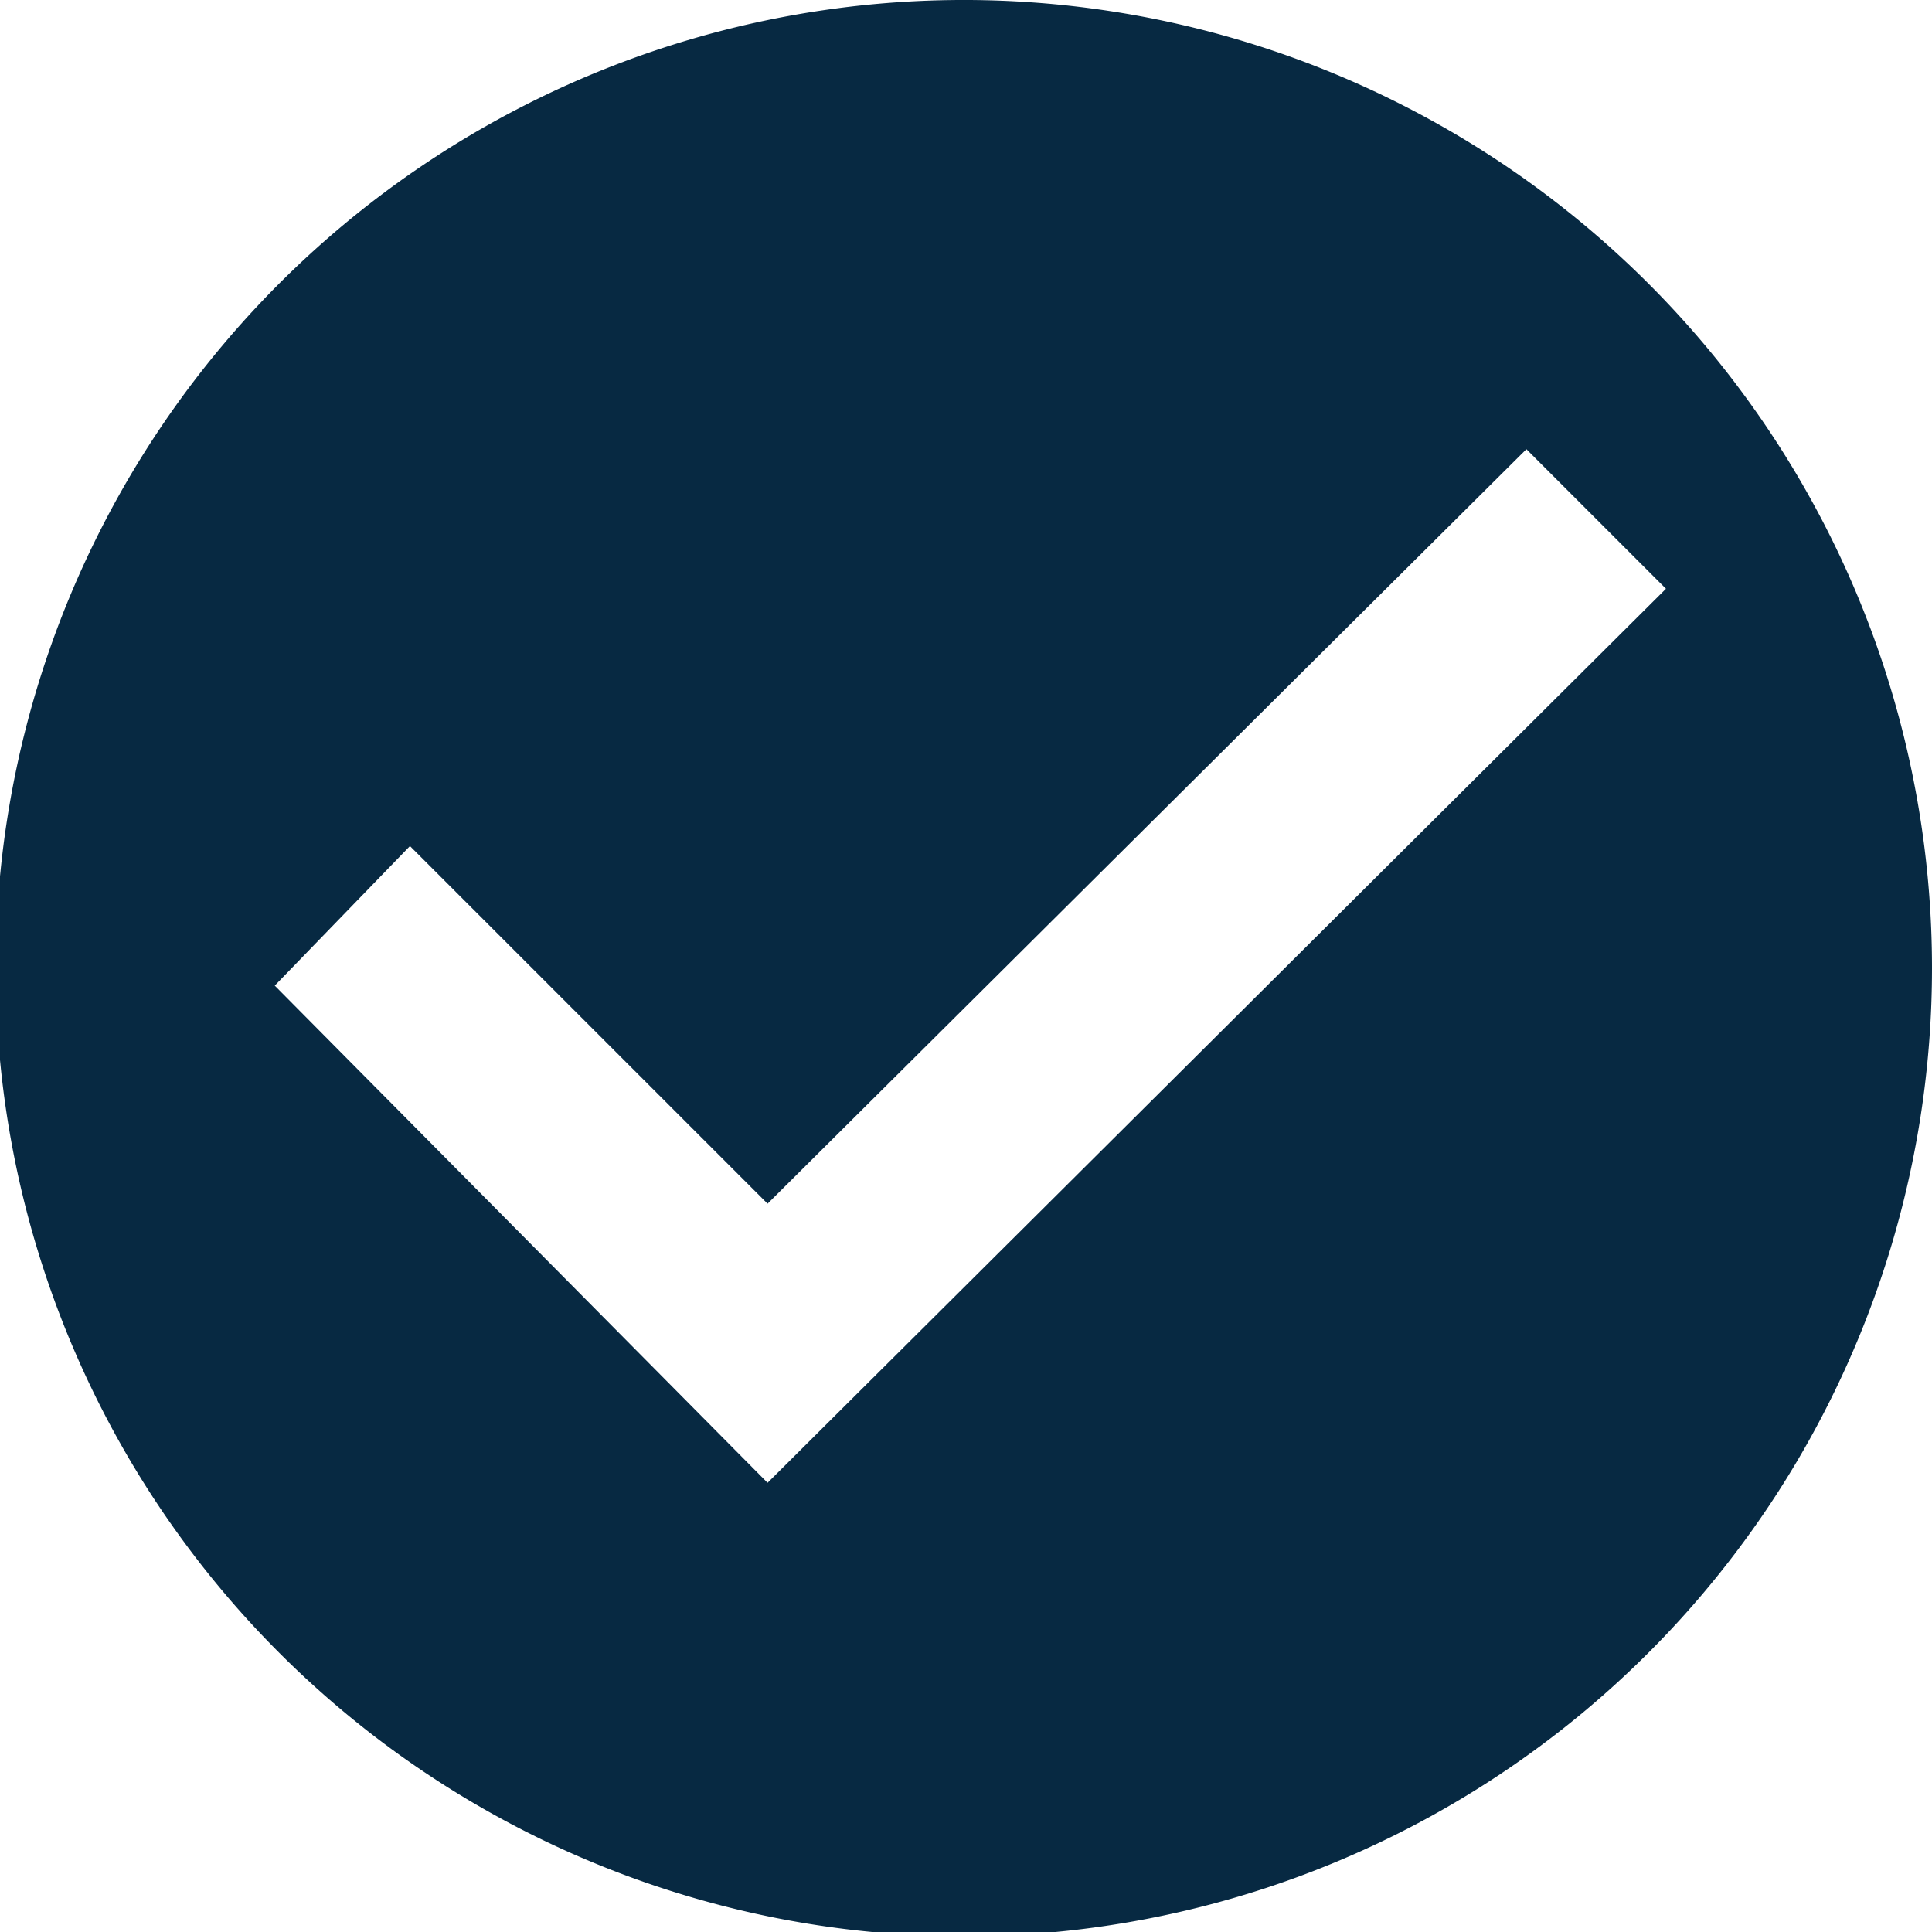
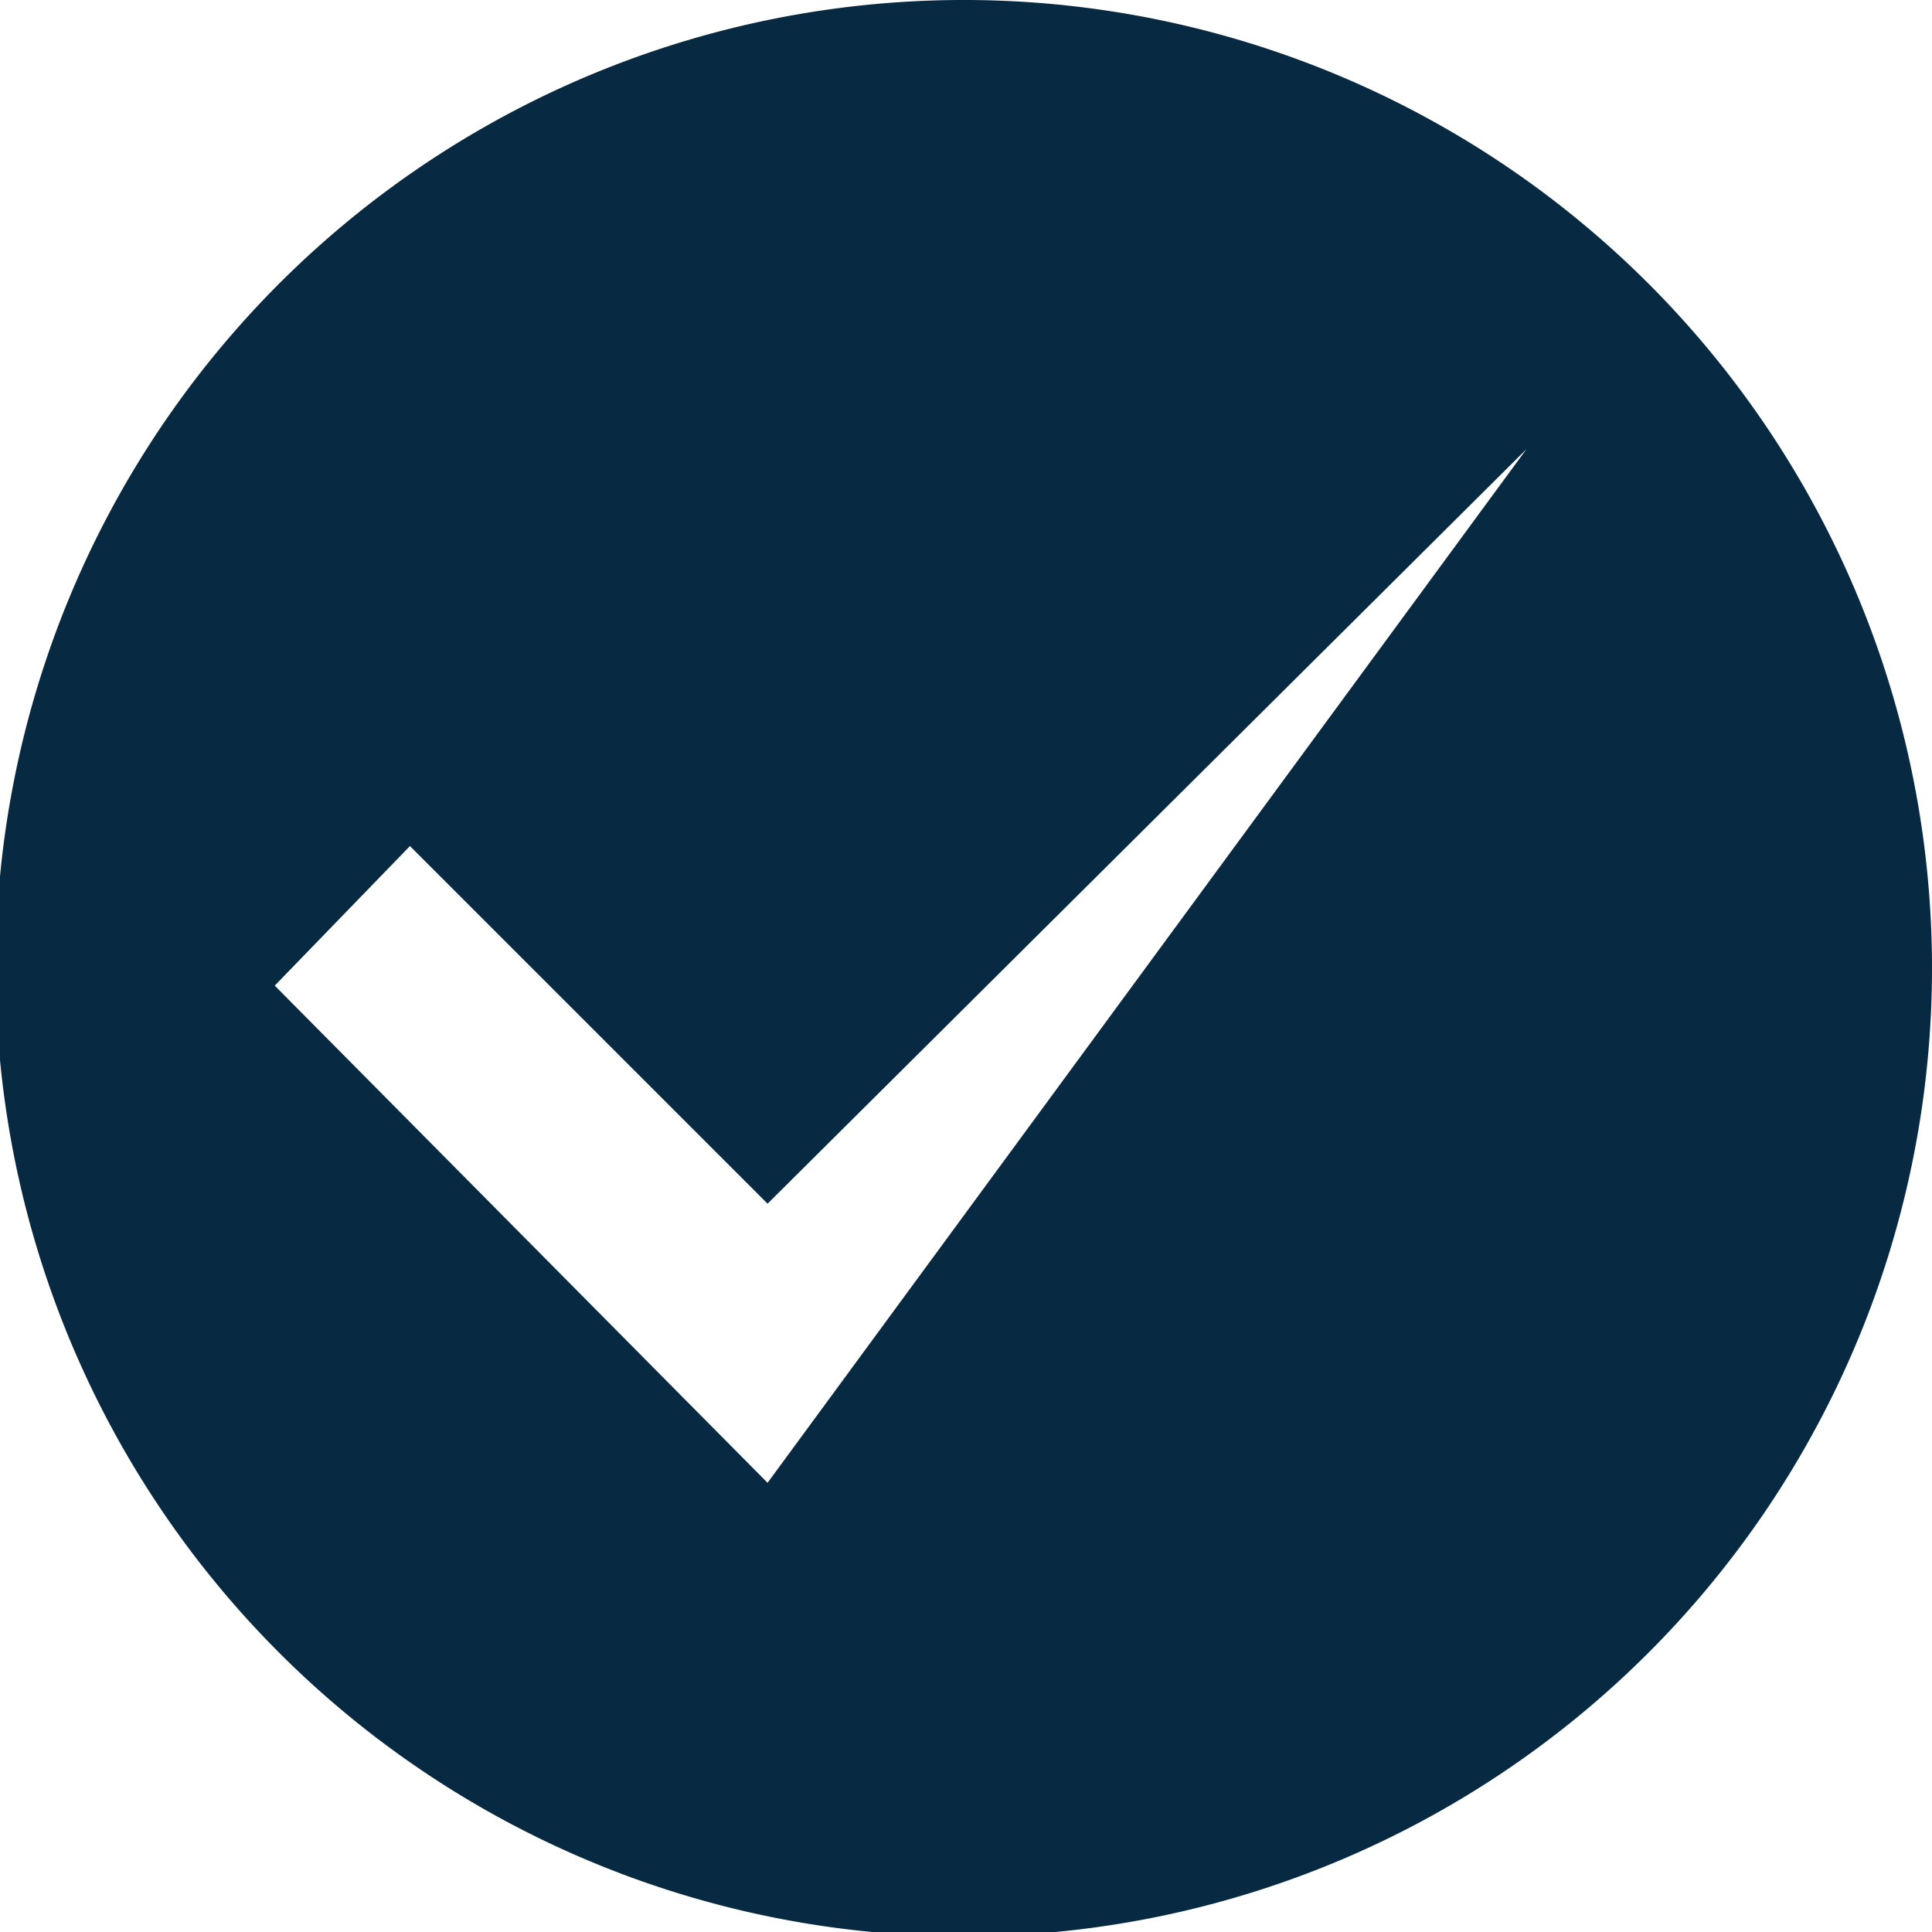
<svg xmlns="http://www.w3.org/2000/svg" width="44.3" height="44.3" viewBox="0 0 44.3 44.3">
-   <path data-name="Icon ionic-md-checkmark-circle" d="M22.2 0a22.2 22.2 0 1 0 22.1 22.2A22.2 22.2 0 0 0 22.2 0Zm-4.6 34L6.3 22.6l3.1-3.2 8.2 8.2L35 10.3l3.2 3.2Z" fill="#072942" />
+   <path data-name="Icon ionic-md-checkmark-circle" d="M22.2 0a22.2 22.2 0 1 0 22.1 22.2A22.2 22.2 0 0 0 22.2 0Zm-4.6 34L6.3 22.6l3.1-3.2 8.2 8.2L35 10.3Z" fill="#072942" />
</svg>